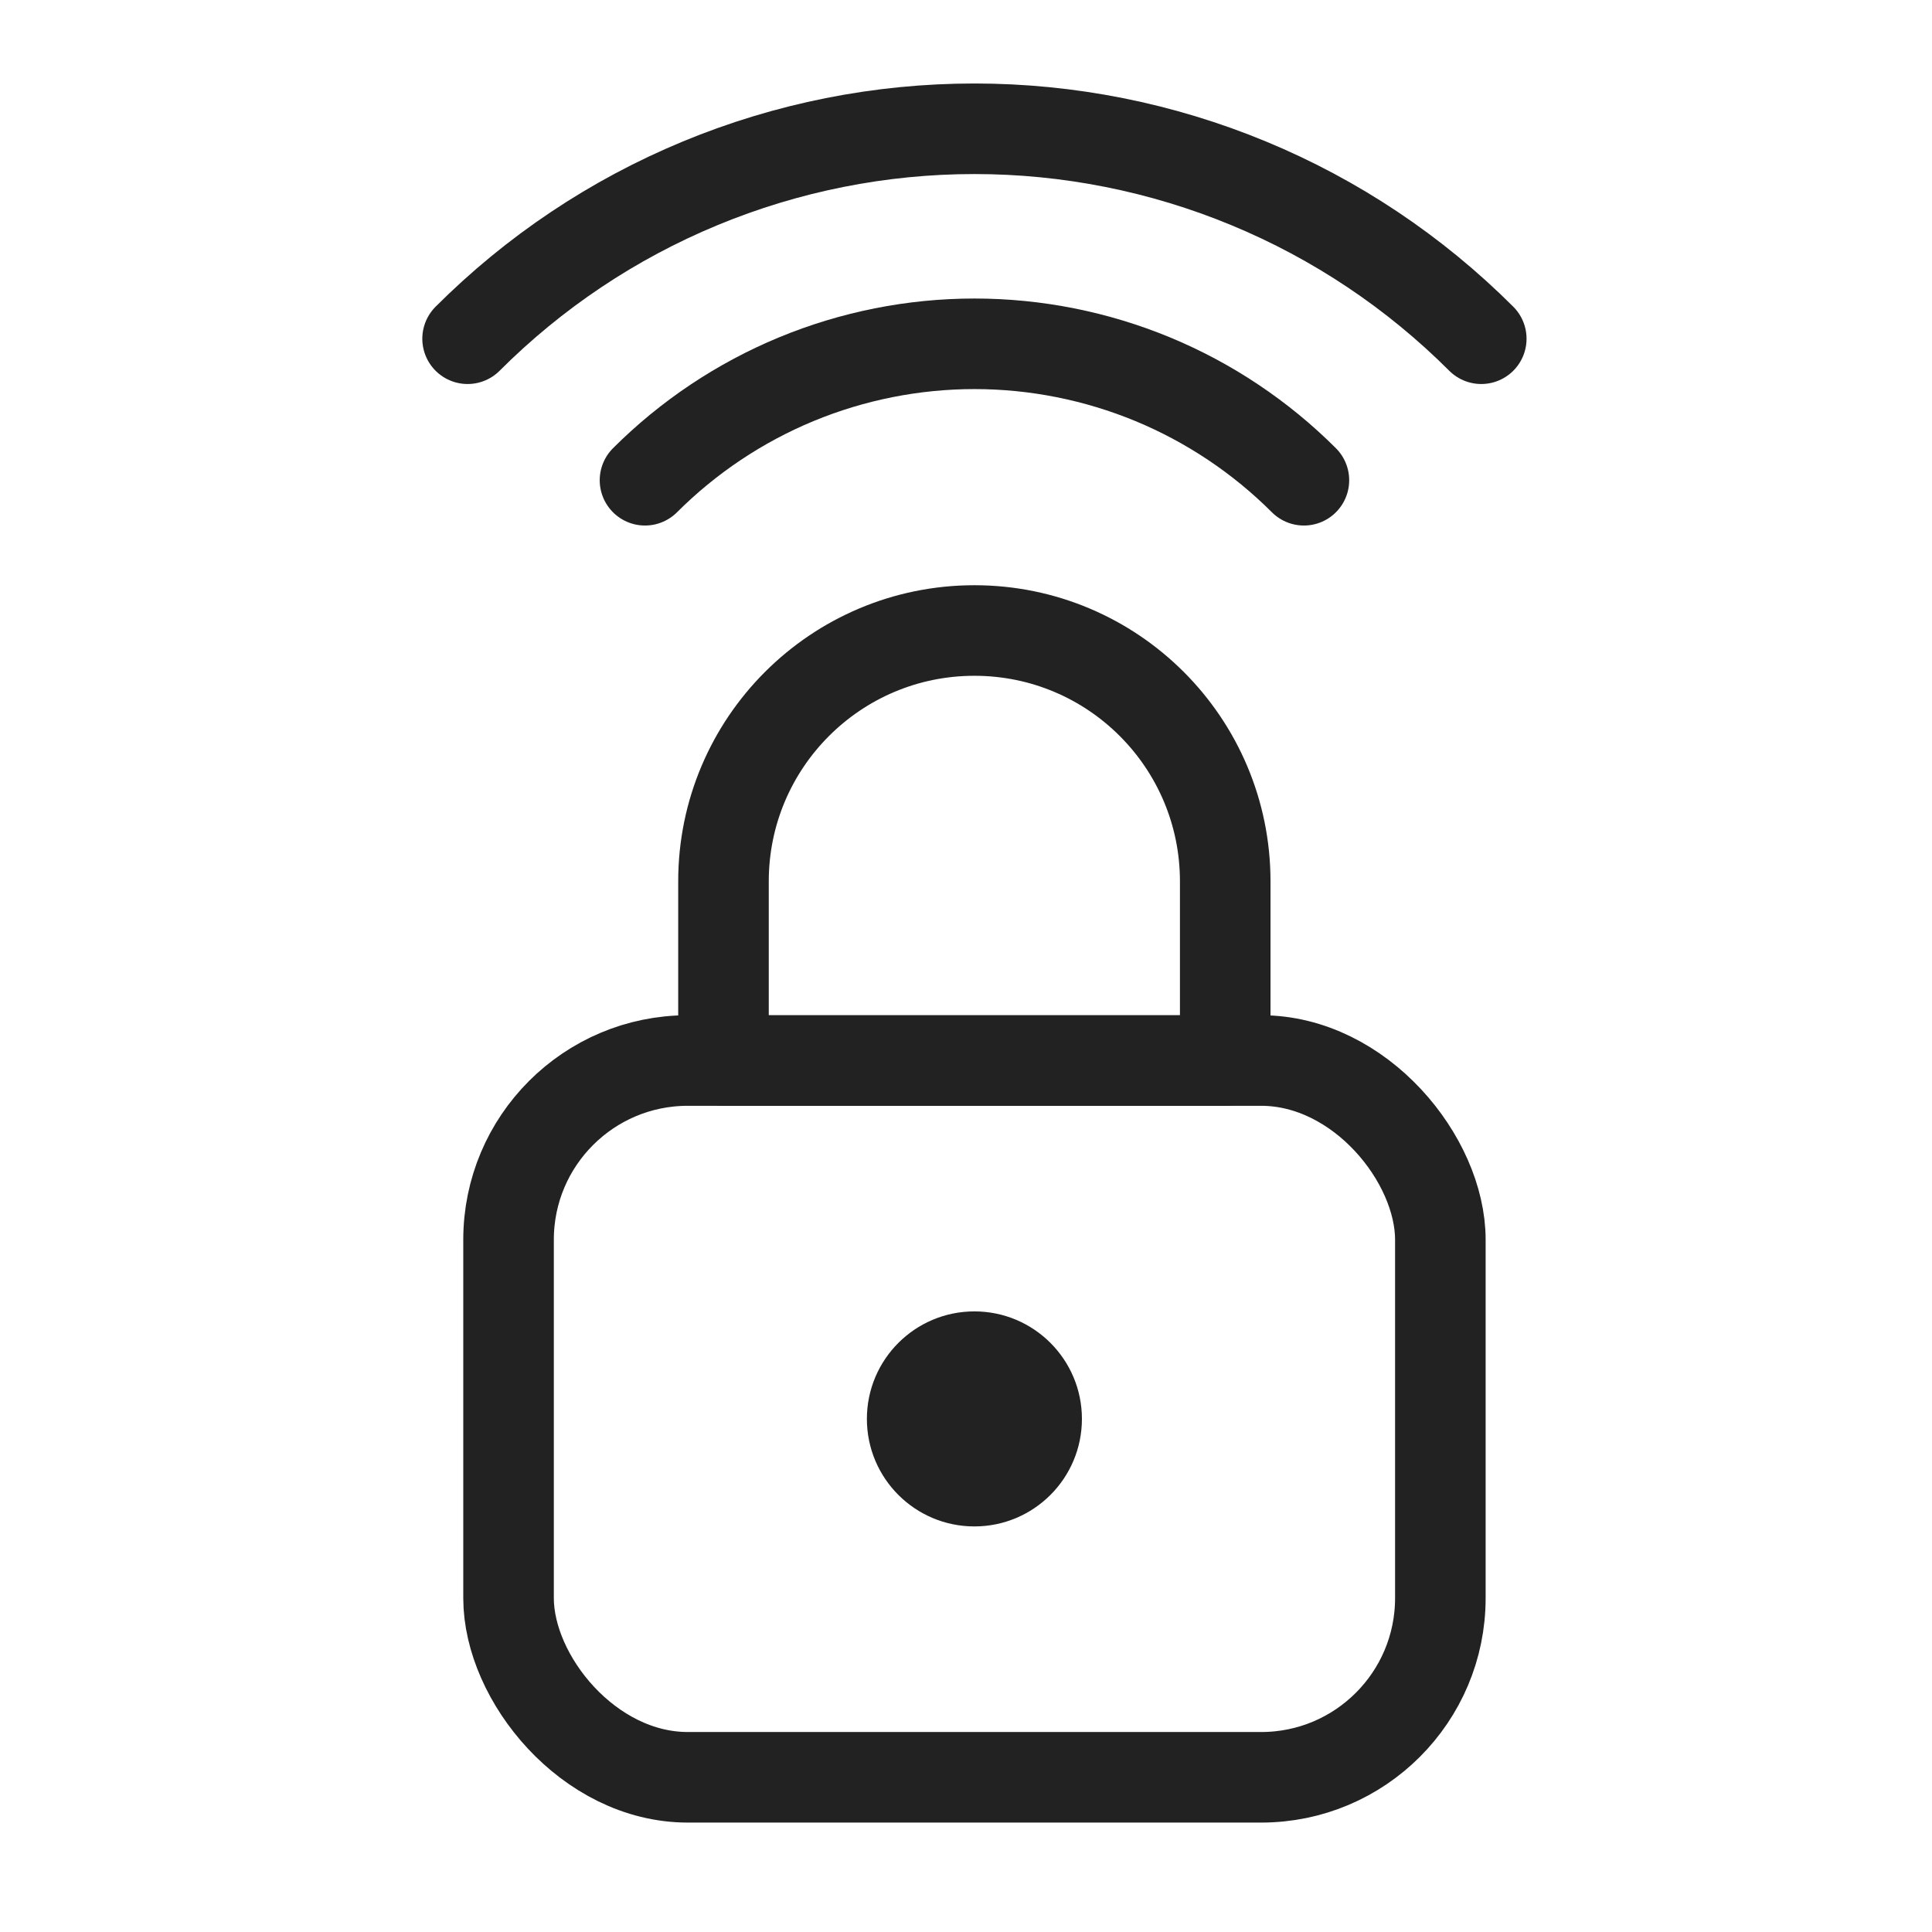
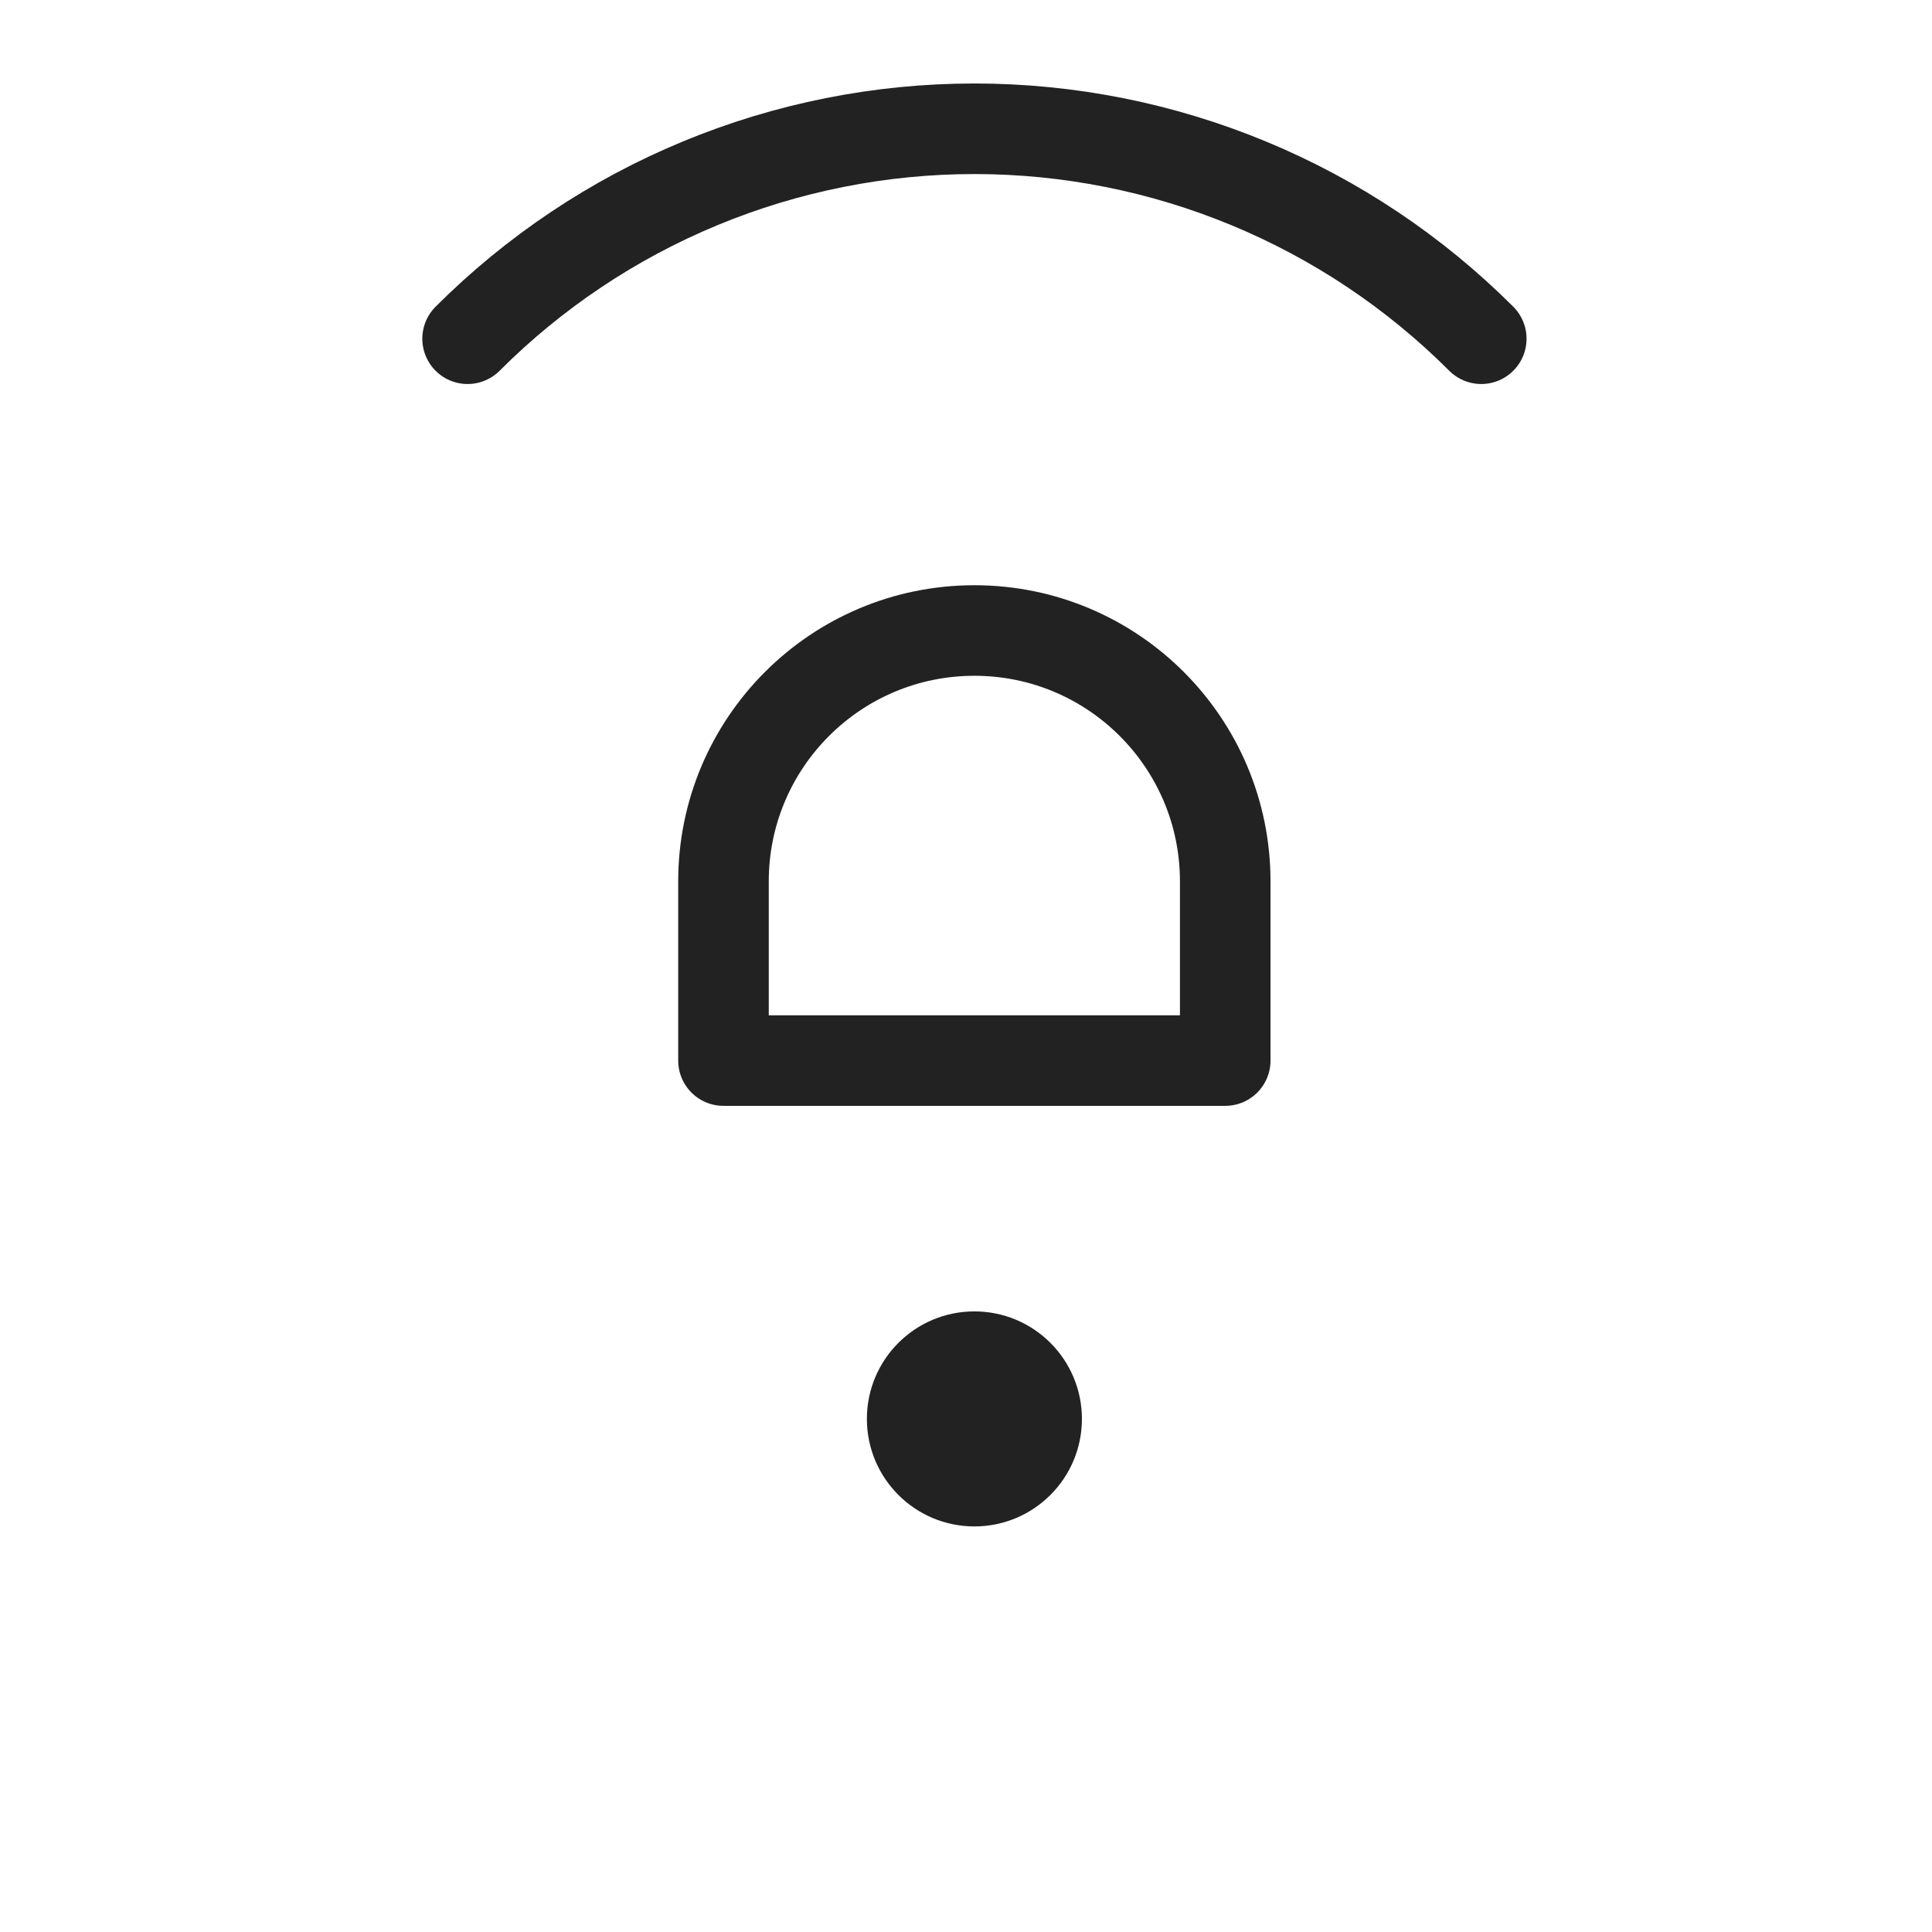
<svg xmlns="http://www.w3.org/2000/svg" width="40" height="40" viewBox="0 0 40 40" fill="none">
-   <rect x="10.529" y="21.957" width="19.292" height="14.84" rx="3.71" stroke="#222222" stroke-width="1.875" stroke-linecap="round" stroke-linejoin="round" />
  <path d="M14.979 18.248C14.979 15.379 17.305 13.054 20.174 13.054V13.054C23.042 13.054 25.367 15.379 25.367 18.248V21.958H14.979V18.248Z" stroke="#222222" stroke-width="1.875" stroke-linecap="round" stroke-linejoin="round" />
  <circle cx="20.174" cy="29.377" r="2.226" fill="#222222" />
  <path d="M30.668 7.013C29.289 5.635 27.654 4.541 25.853 3.796C24.052 3.05 22.123 2.666 20.174 2.666C18.225 2.666 16.295 3.05 14.495 3.796C12.694 4.541 11.059 5.635 9.681 7.013" stroke="#222222" stroke-width="1.875" stroke-linecap="round" stroke-linejoin="round" />
-   <path d="M26.996 9.943C26.1 9.048 25.037 8.337 23.867 7.852C22.696 7.368 21.442 7.118 20.175 7.118C18.909 7.118 17.654 7.368 16.484 7.852C15.314 8.337 14.25 9.048 13.354 9.943" stroke="#222222" stroke-width="1.875" stroke-linecap="round" stroke-linejoin="round" />
</svg>